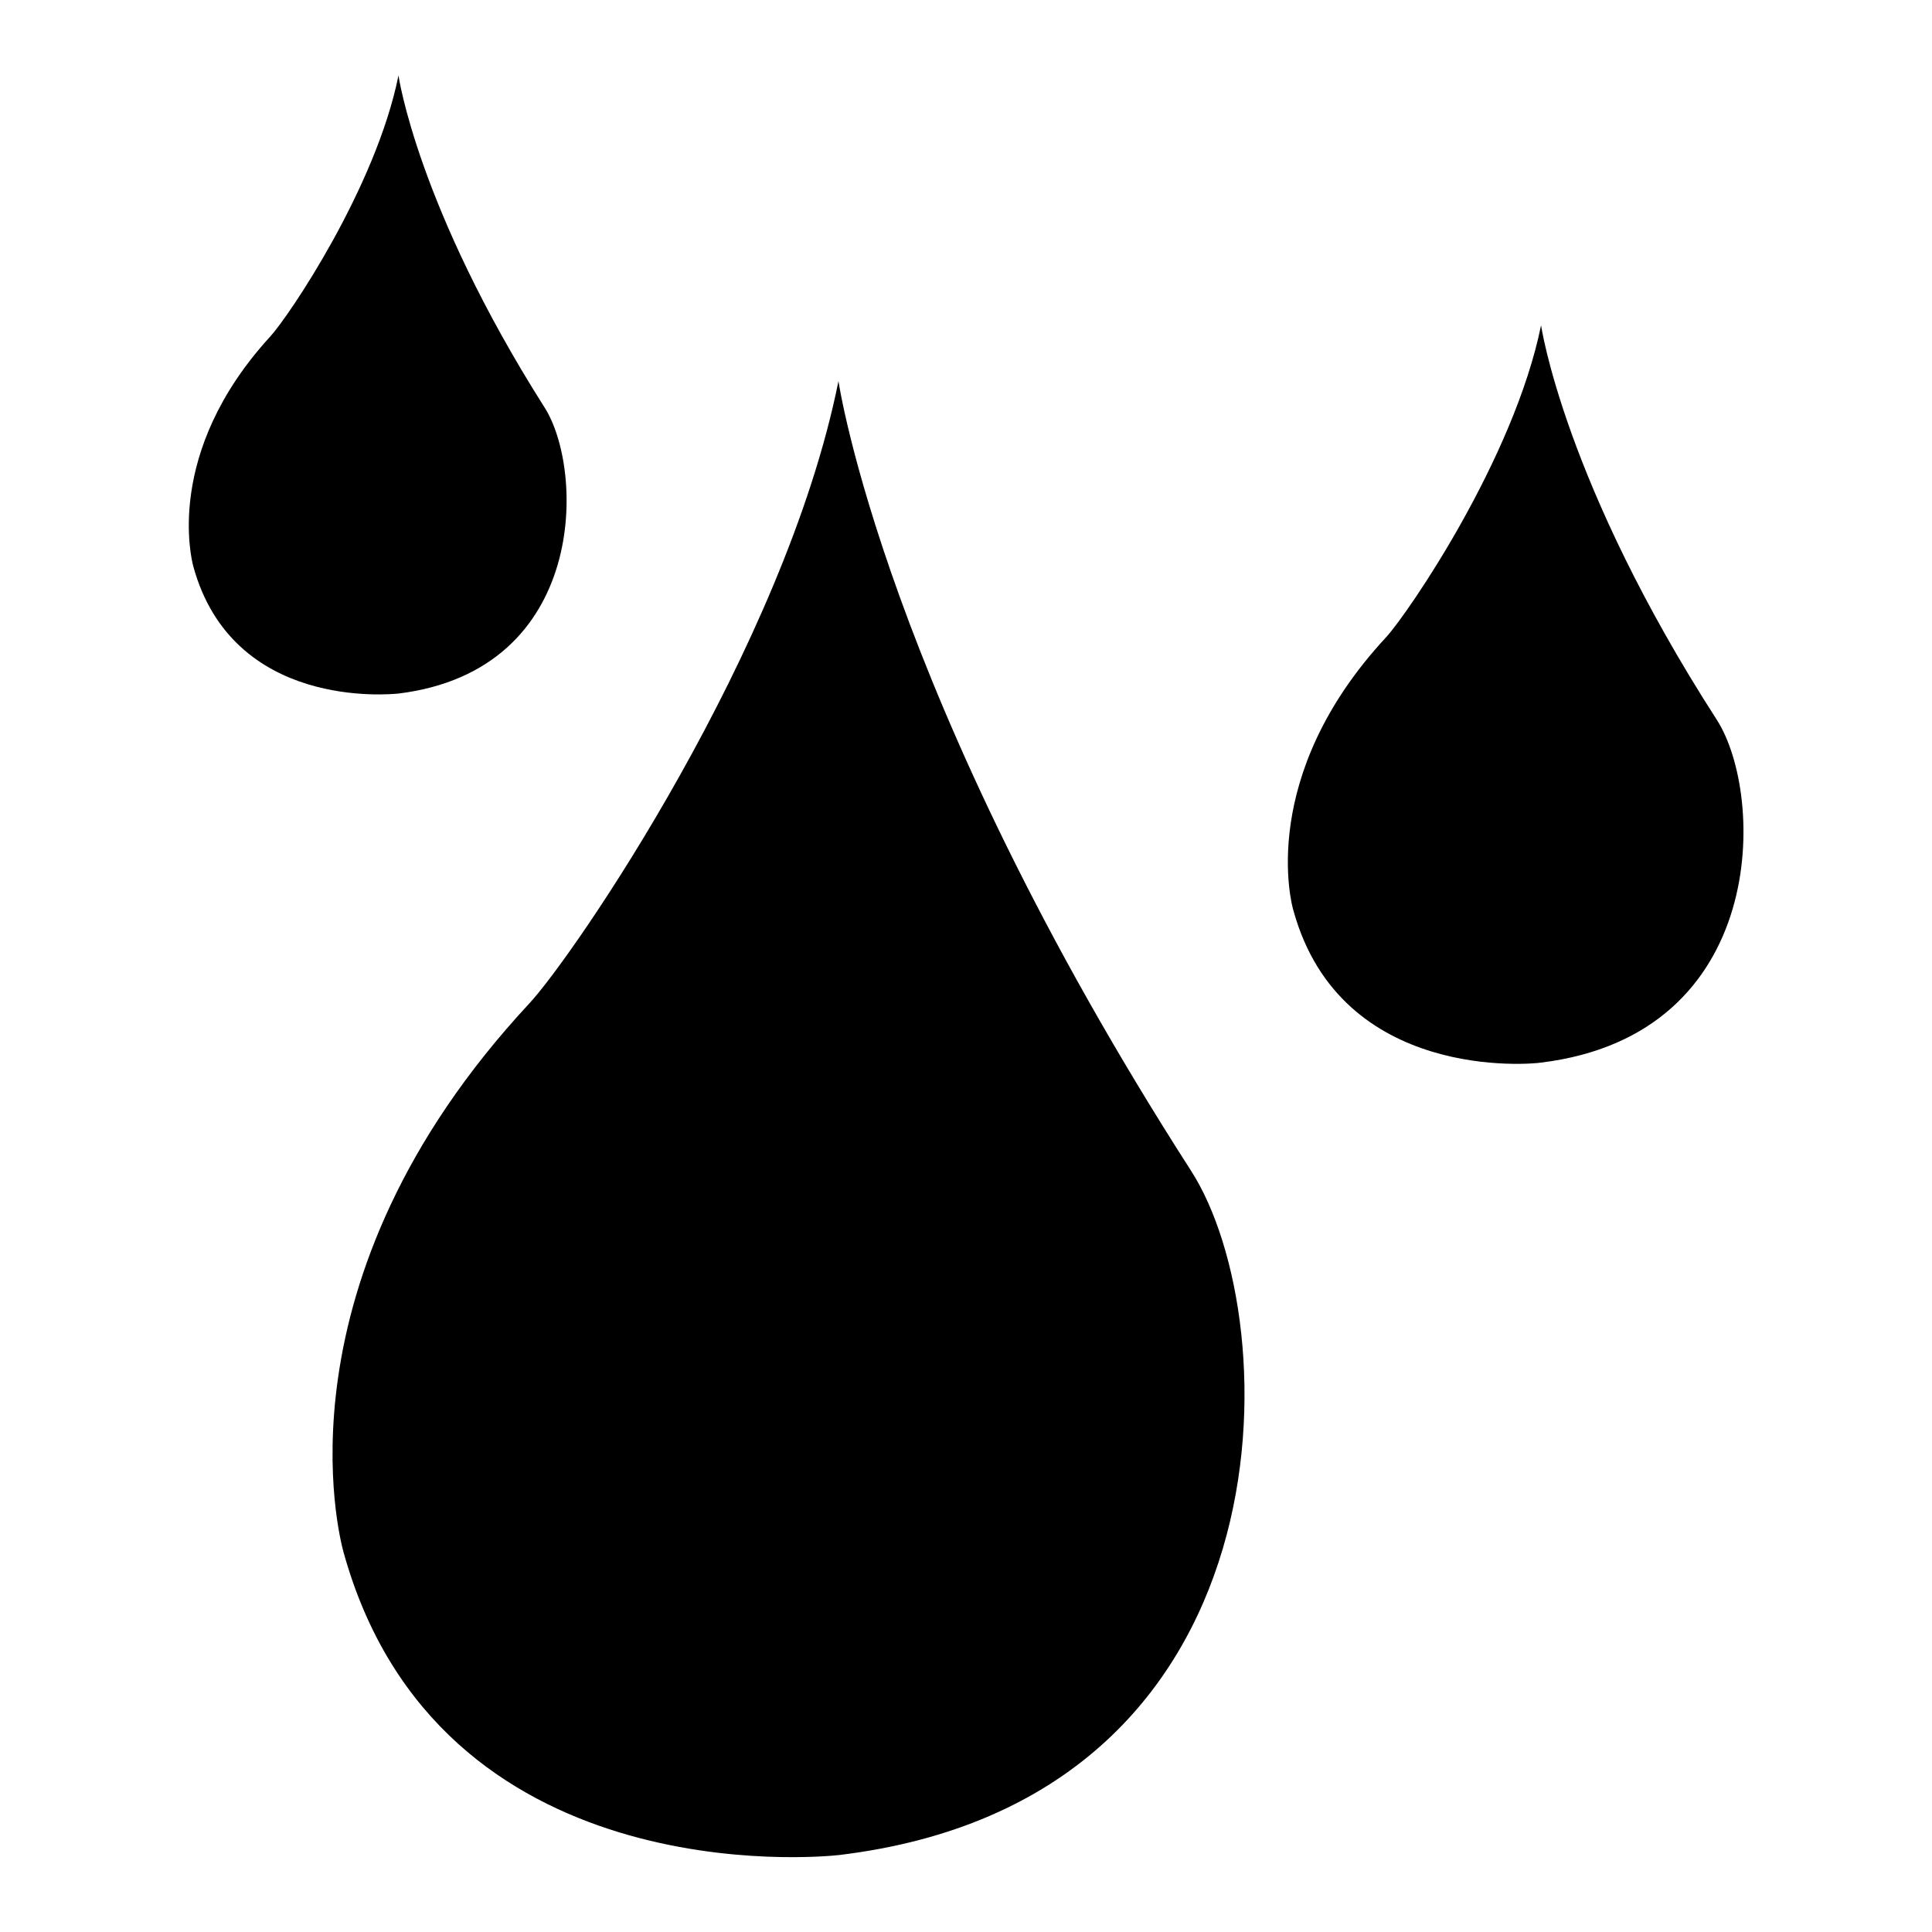
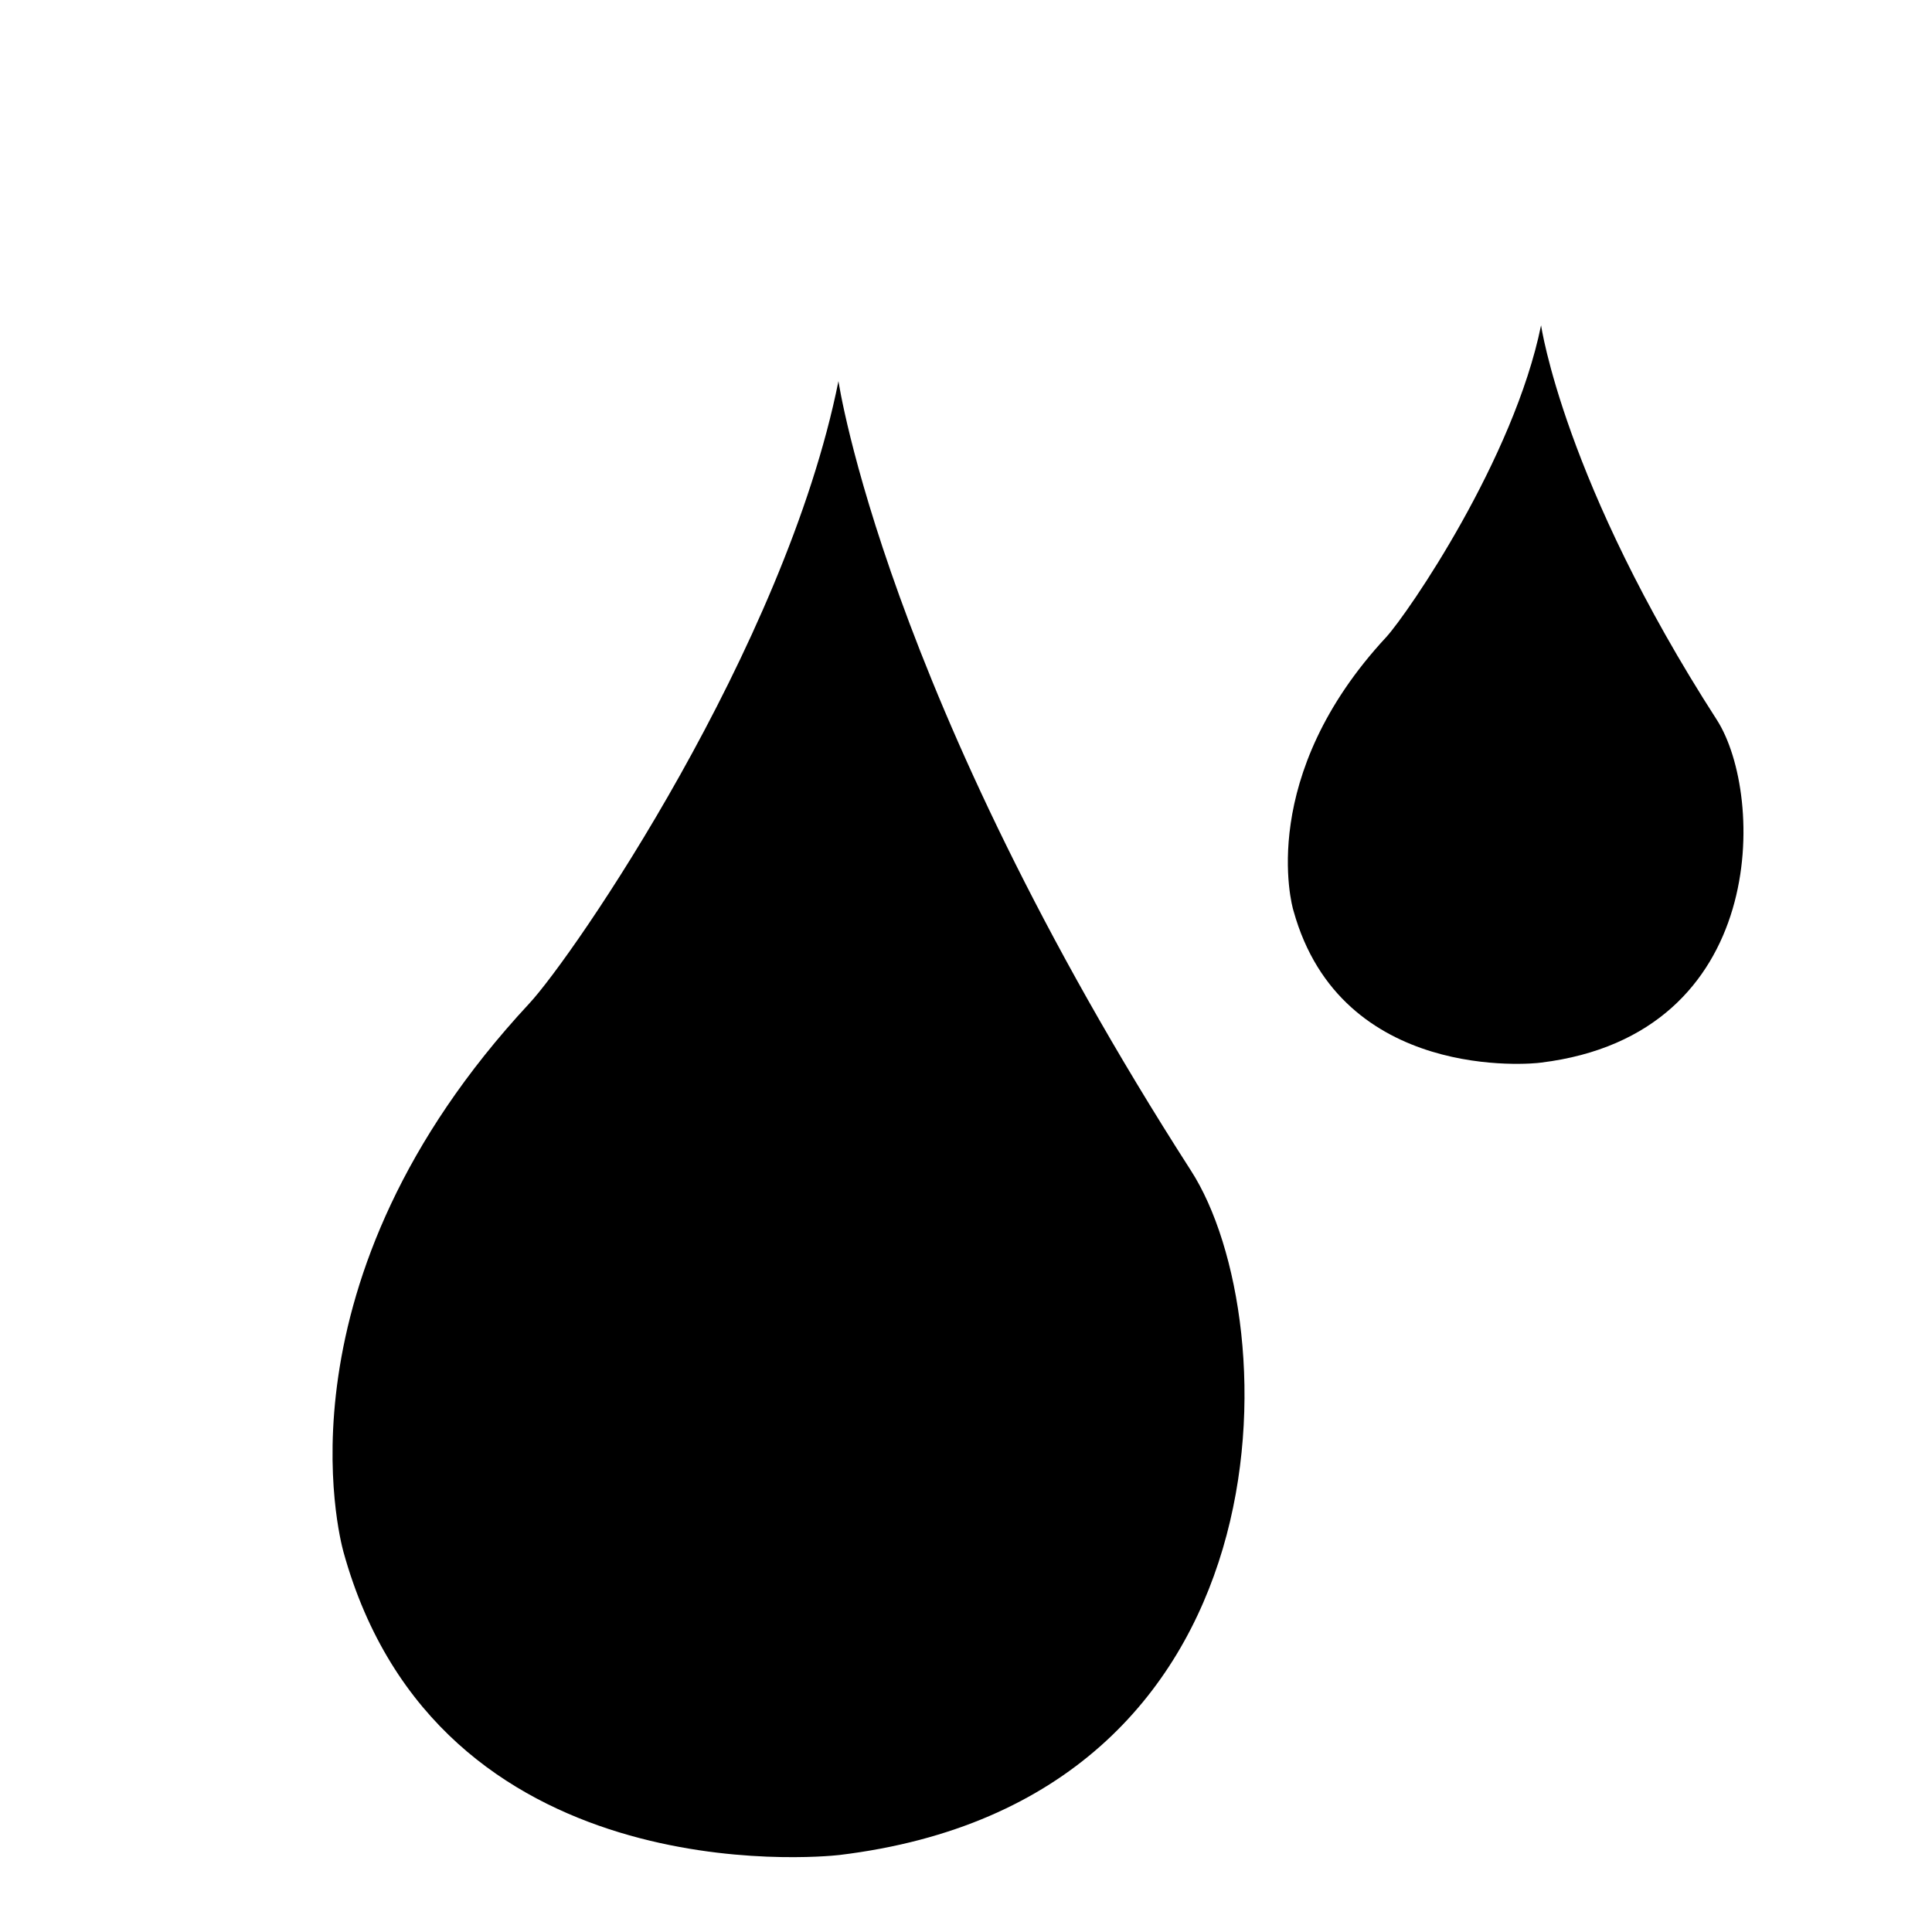
<svg xmlns="http://www.w3.org/2000/svg" version="1.1" x="0px" y="0px" viewBox="0 0 256 256" enable-background="new 0 0 256 256" xml:space="preserve">
  <g>
    <g>
      <path fill="#000000" d="M111.1,50.5c-7.1,35.4-35.2,76.3-41,82.5c-34.1,36.7-25.1,70.7-24.6,72.6c12.5,45.3,63.1,40.5,65.7,40.2c60.5-7.3,59.5-70.7,46.6-90.7C117.2,91.9,111.1,50.5,111.1,50.5z" />
      <path fill="#000000" d="M227.5,95.4c-20.3-31.5-23.3-52.3-23.3-52.3c-3.6,17.7-17.6,38.1-20.5,41.3c-17.1,18.4-12.6,35.4-12.3,36.3c6.3,22.7,31.6,20.3,32.8,20.1C234.4,137.1,233.9,105.4,227.5,95.4z" />
-       <path fill="#000000" d="M52.8,91.9c25.1-3.1,24.7-29.7,19.3-38C55.3,27.4,52.8,10,52.8,10c-3,14.9-14.6,32-17,34.6C21.7,60,25.4,74.2,25.6,75C30.8,94.1,51.7,92,52.8,91.9z" />
    </g>
  </g>
</svg>